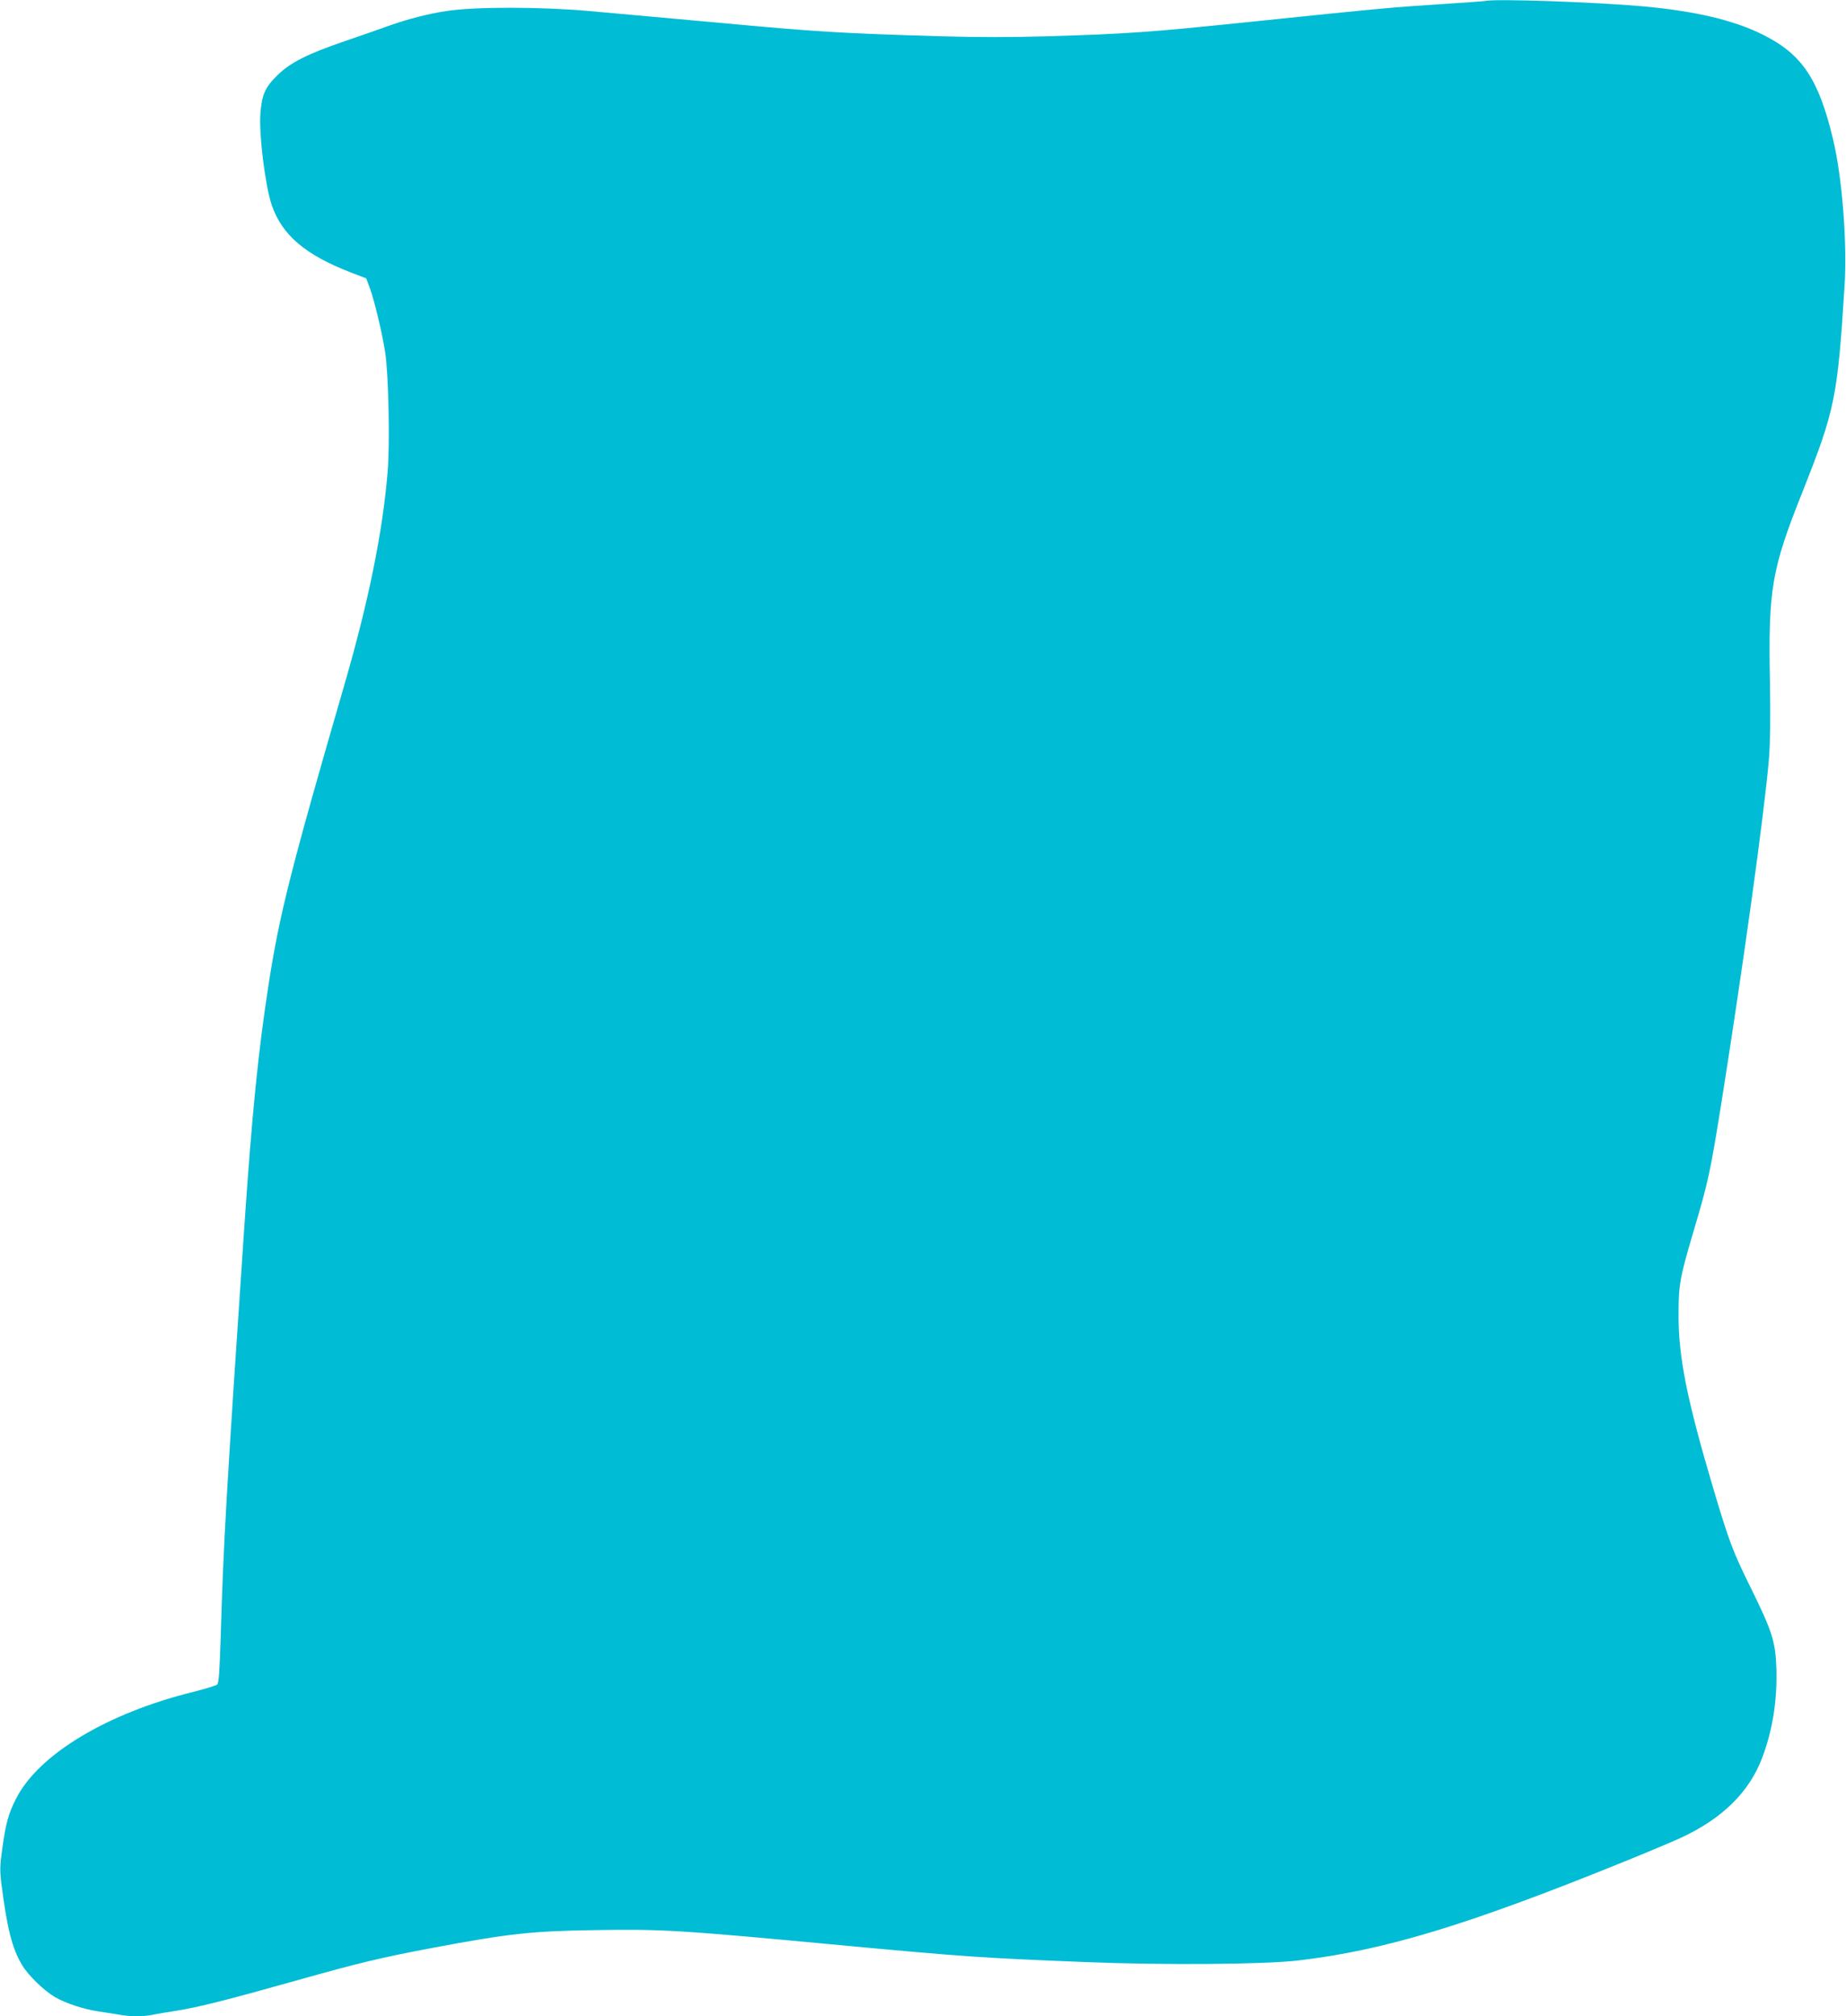
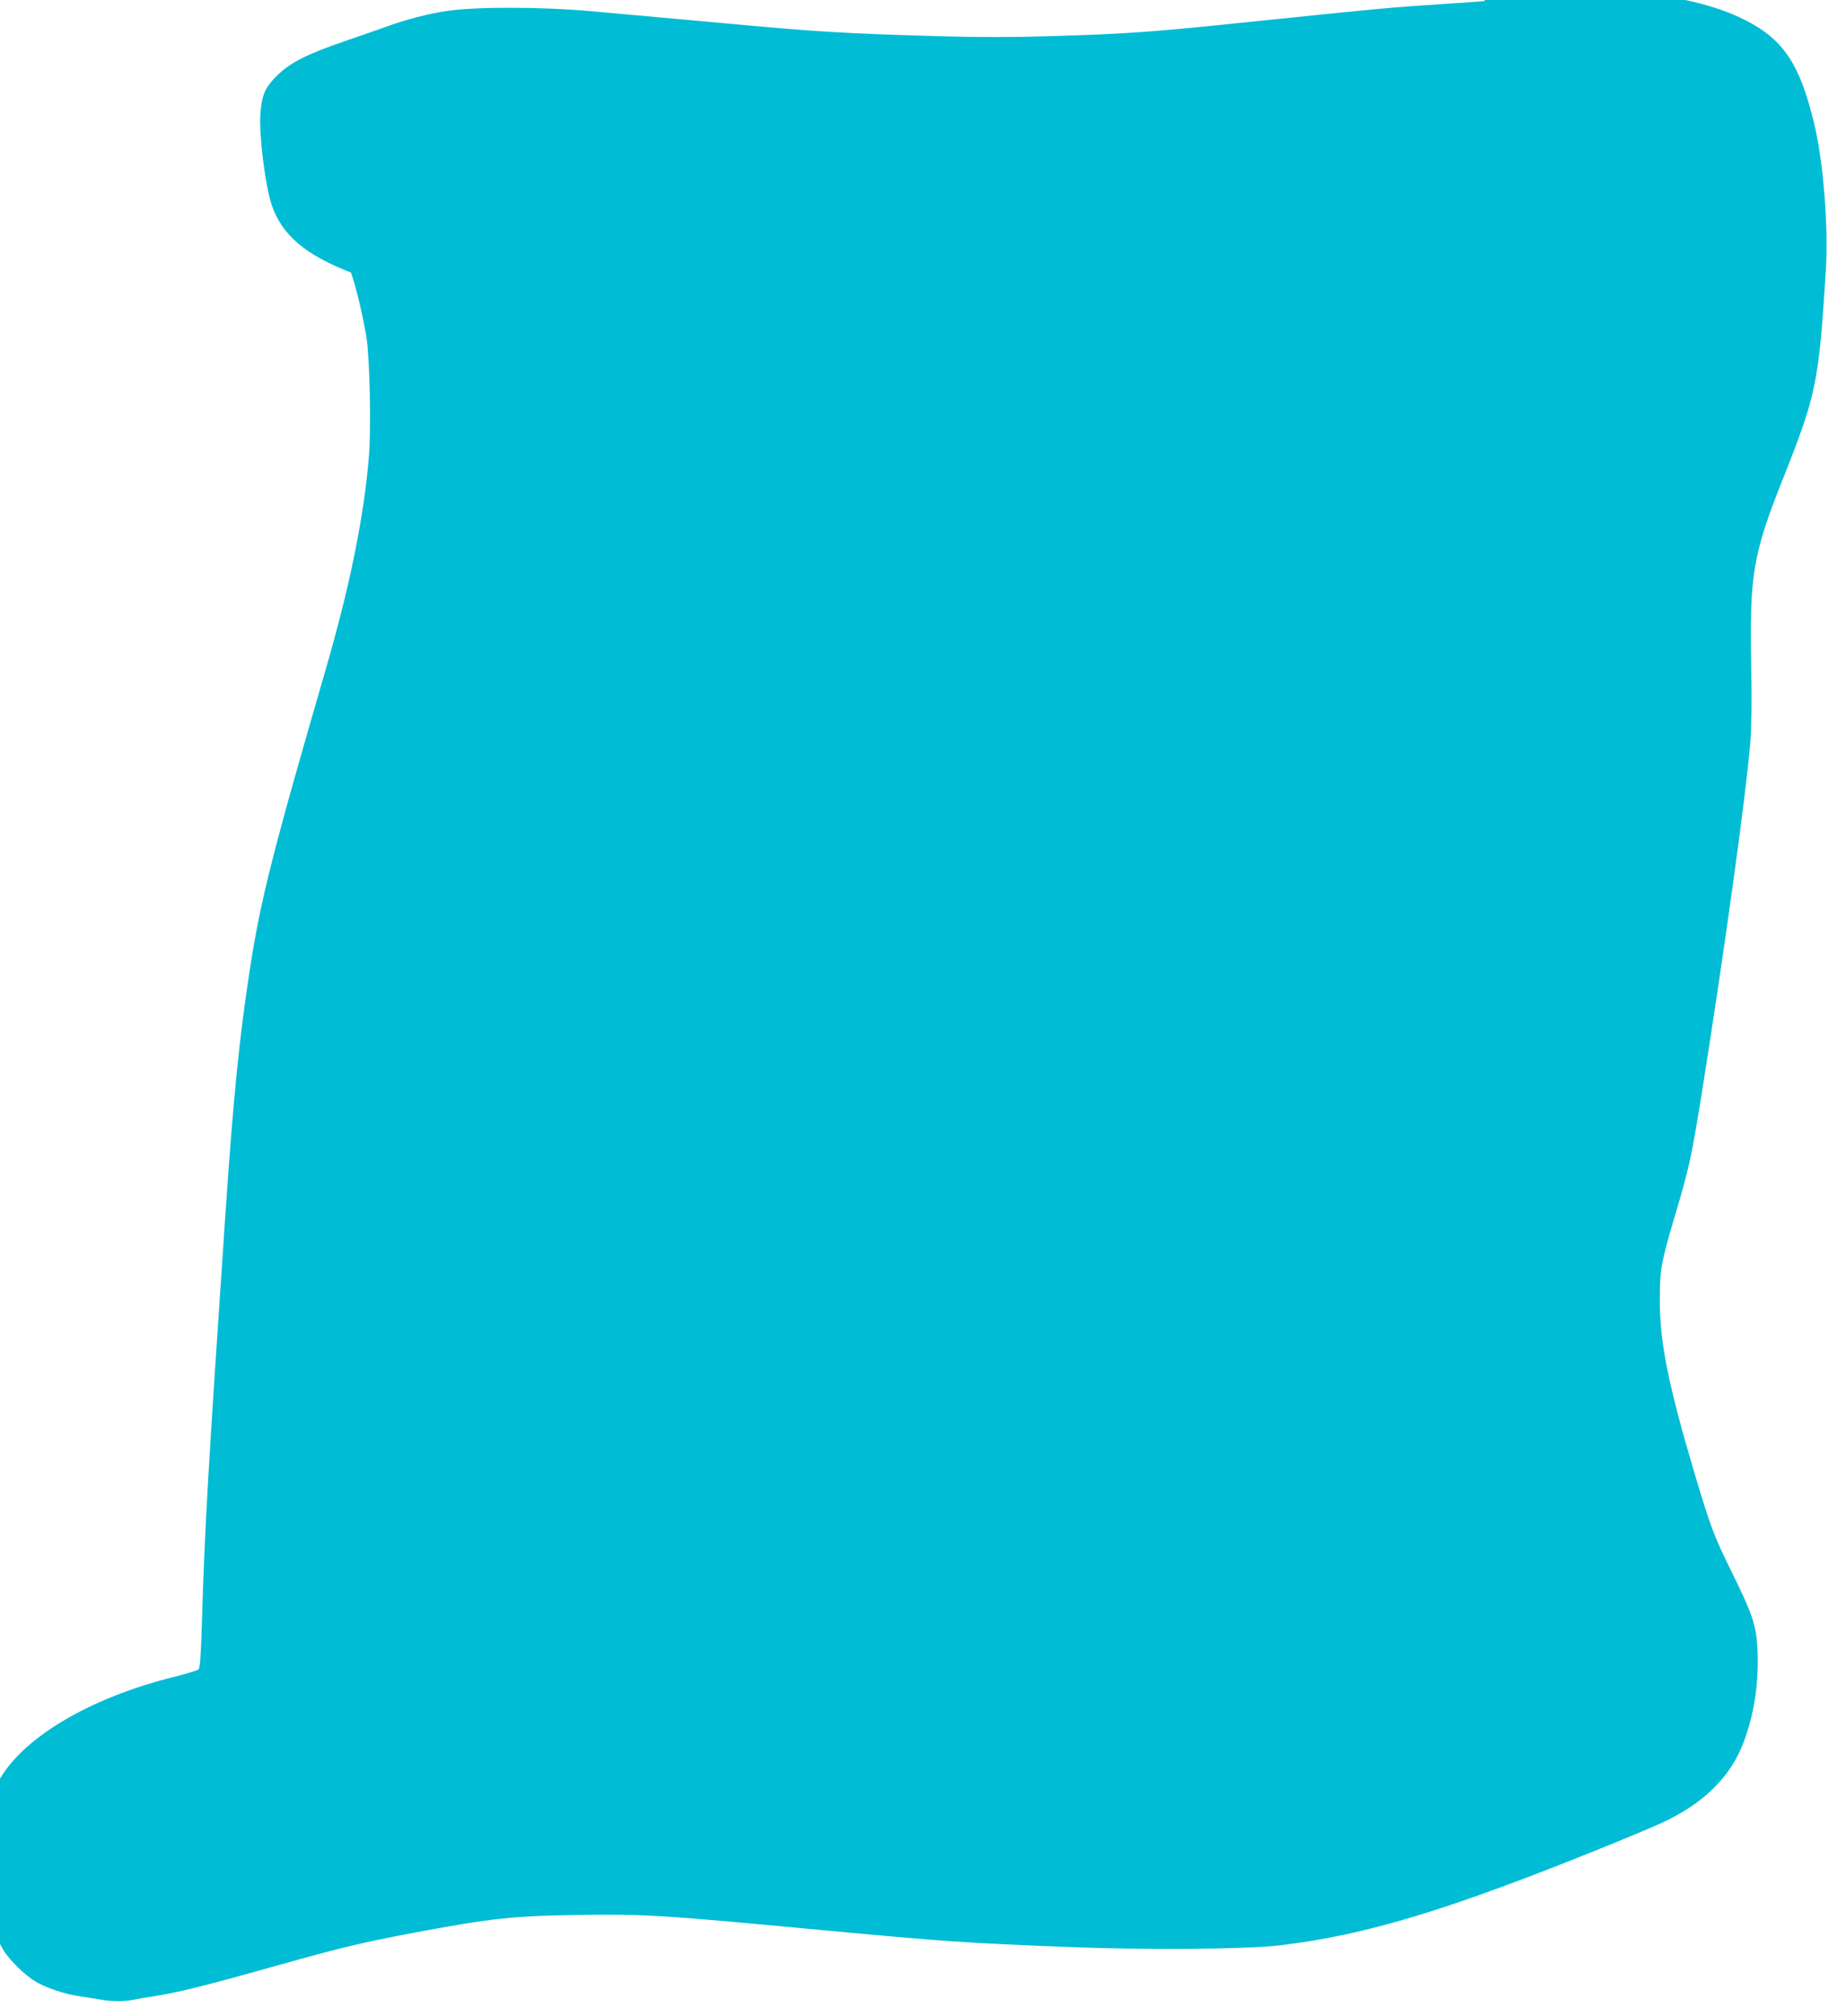
<svg xmlns="http://www.w3.org/2000/svg" version="1.0" width="1172pt" height="1280pt" viewBox="0 0 1172 1280" preserveAspectRatio="xMidYMid meet">
  <g transform="translate(0,1280) scale(0.1,-0.1)" fill="#00bcd4" stroke="none">
-     <path d="M9430 12794 c-8 -2 -125 -10 -260 -19 -335 -22 -366 -24 -1235 -114 -635 -66 -781 -76 -1275 -91 -236 -7 -455 -7 -695 0 -614 18 -786 28 -1405 86 -343 31 -443 40 -820 74 -305 27 -723 28 -905 0 -112 -16 -253 -53 -370 -95 -55 -20 -179 -63 -275 -96 -242 -83 -347 -136 -430 -218 -78 -77 -98 -123 -107 -246 -9 -132 31 -455 72 -576 65 -191 213 -317 503 -429 l97 -37 22 -59 c31 -84 80 -291 99 -414 21 -143 30 -575 15 -755 -31 -381 -121 -822 -271 -1340 -344 -1185 -415 -1467 -484 -1910 -67 -434 -105 -810 -156 -1560 -112 -1656 -132 -2003 -149 -2592 -7 -221 -12 -288 -22 -297 -8 -7 -75 -27 -149 -46 -546 -134 -984 -396 -1127 -677 -49 -94 -67 -160 -89 -322 -15 -106 -15 -137 -5 -220 36 -284 68 -411 132 -517 39 -65 137 -160 206 -201 68 -40 186 -79 278 -92 44 -7 104 -16 134 -21 69 -13 147 -13 208 -1 26 6 95 17 152 26 142 23 307 64 766 193 397 112 537 145 865 207 481 90 624 106 1025 112 430 7 534 1 1575 -97 775 -72 890 -80 1545 -106 494 -20 1131 -15 1345 10 548 64 1074 223 2075 629 143 58 305 126 359 151 262 122 432 290 514 507 67 178 96 365 90 568 -6 171 -26 234 -165 516 -112 227 -134 286 -233 617 -169 569 -224 841 -223 1113 0 188 8 233 92 518 97 326 108 379 177 807 143 900 278 1877 305 2205 8 101 10 260 6 491 -11 584 11 710 205 1197 209 527 224 600 269 1314 17 273 -15 686 -73 928 -91 382 -196 540 -444 664 -186 93 -427 150 -765 181 -304 27 -935 49 -999 34z" />
+     <path d="M9430 12794 c-8 -2 -125 -10 -260 -19 -335 -22 -366 -24 -1235 -114 -635 -66 -781 -76 -1275 -91 -236 -7 -455 -7 -695 0 -614 18 -786 28 -1405 86 -343 31 -443 40 -820 74 -305 27 -723 28 -905 0 -112 -16 -253 -53 -370 -95 -55 -20 -179 -63 -275 -96 -242 -83 -347 -136 -430 -218 -78 -77 -98 -123 -107 -246 -9 -132 31 -455 72 -576 65 -191 213 -317 503 -429 c31 -84 80 -291 99 -414 21 -143 30 -575 15 -755 -31 -381 -121 -822 -271 -1340 -344 -1185 -415 -1467 -484 -1910 -67 -434 -105 -810 -156 -1560 -112 -1656 -132 -2003 -149 -2592 -7 -221 -12 -288 -22 -297 -8 -7 -75 -27 -149 -46 -546 -134 -984 -396 -1127 -677 -49 -94 -67 -160 -89 -322 -15 -106 -15 -137 -5 -220 36 -284 68 -411 132 -517 39 -65 137 -160 206 -201 68 -40 186 -79 278 -92 44 -7 104 -16 134 -21 69 -13 147 -13 208 -1 26 6 95 17 152 26 142 23 307 64 766 193 397 112 537 145 865 207 481 90 624 106 1025 112 430 7 534 1 1575 -97 775 -72 890 -80 1545 -106 494 -20 1131 -15 1345 10 548 64 1074 223 2075 629 143 58 305 126 359 151 262 122 432 290 514 507 67 178 96 365 90 568 -6 171 -26 234 -165 516 -112 227 -134 286 -233 617 -169 569 -224 841 -223 1113 0 188 8 233 92 518 97 326 108 379 177 807 143 900 278 1877 305 2205 8 101 10 260 6 491 -11 584 11 710 205 1197 209 527 224 600 269 1314 17 273 -15 686 -73 928 -91 382 -196 540 -444 664 -186 93 -427 150 -765 181 -304 27 -935 49 -999 34z" />
  </g>
</svg>